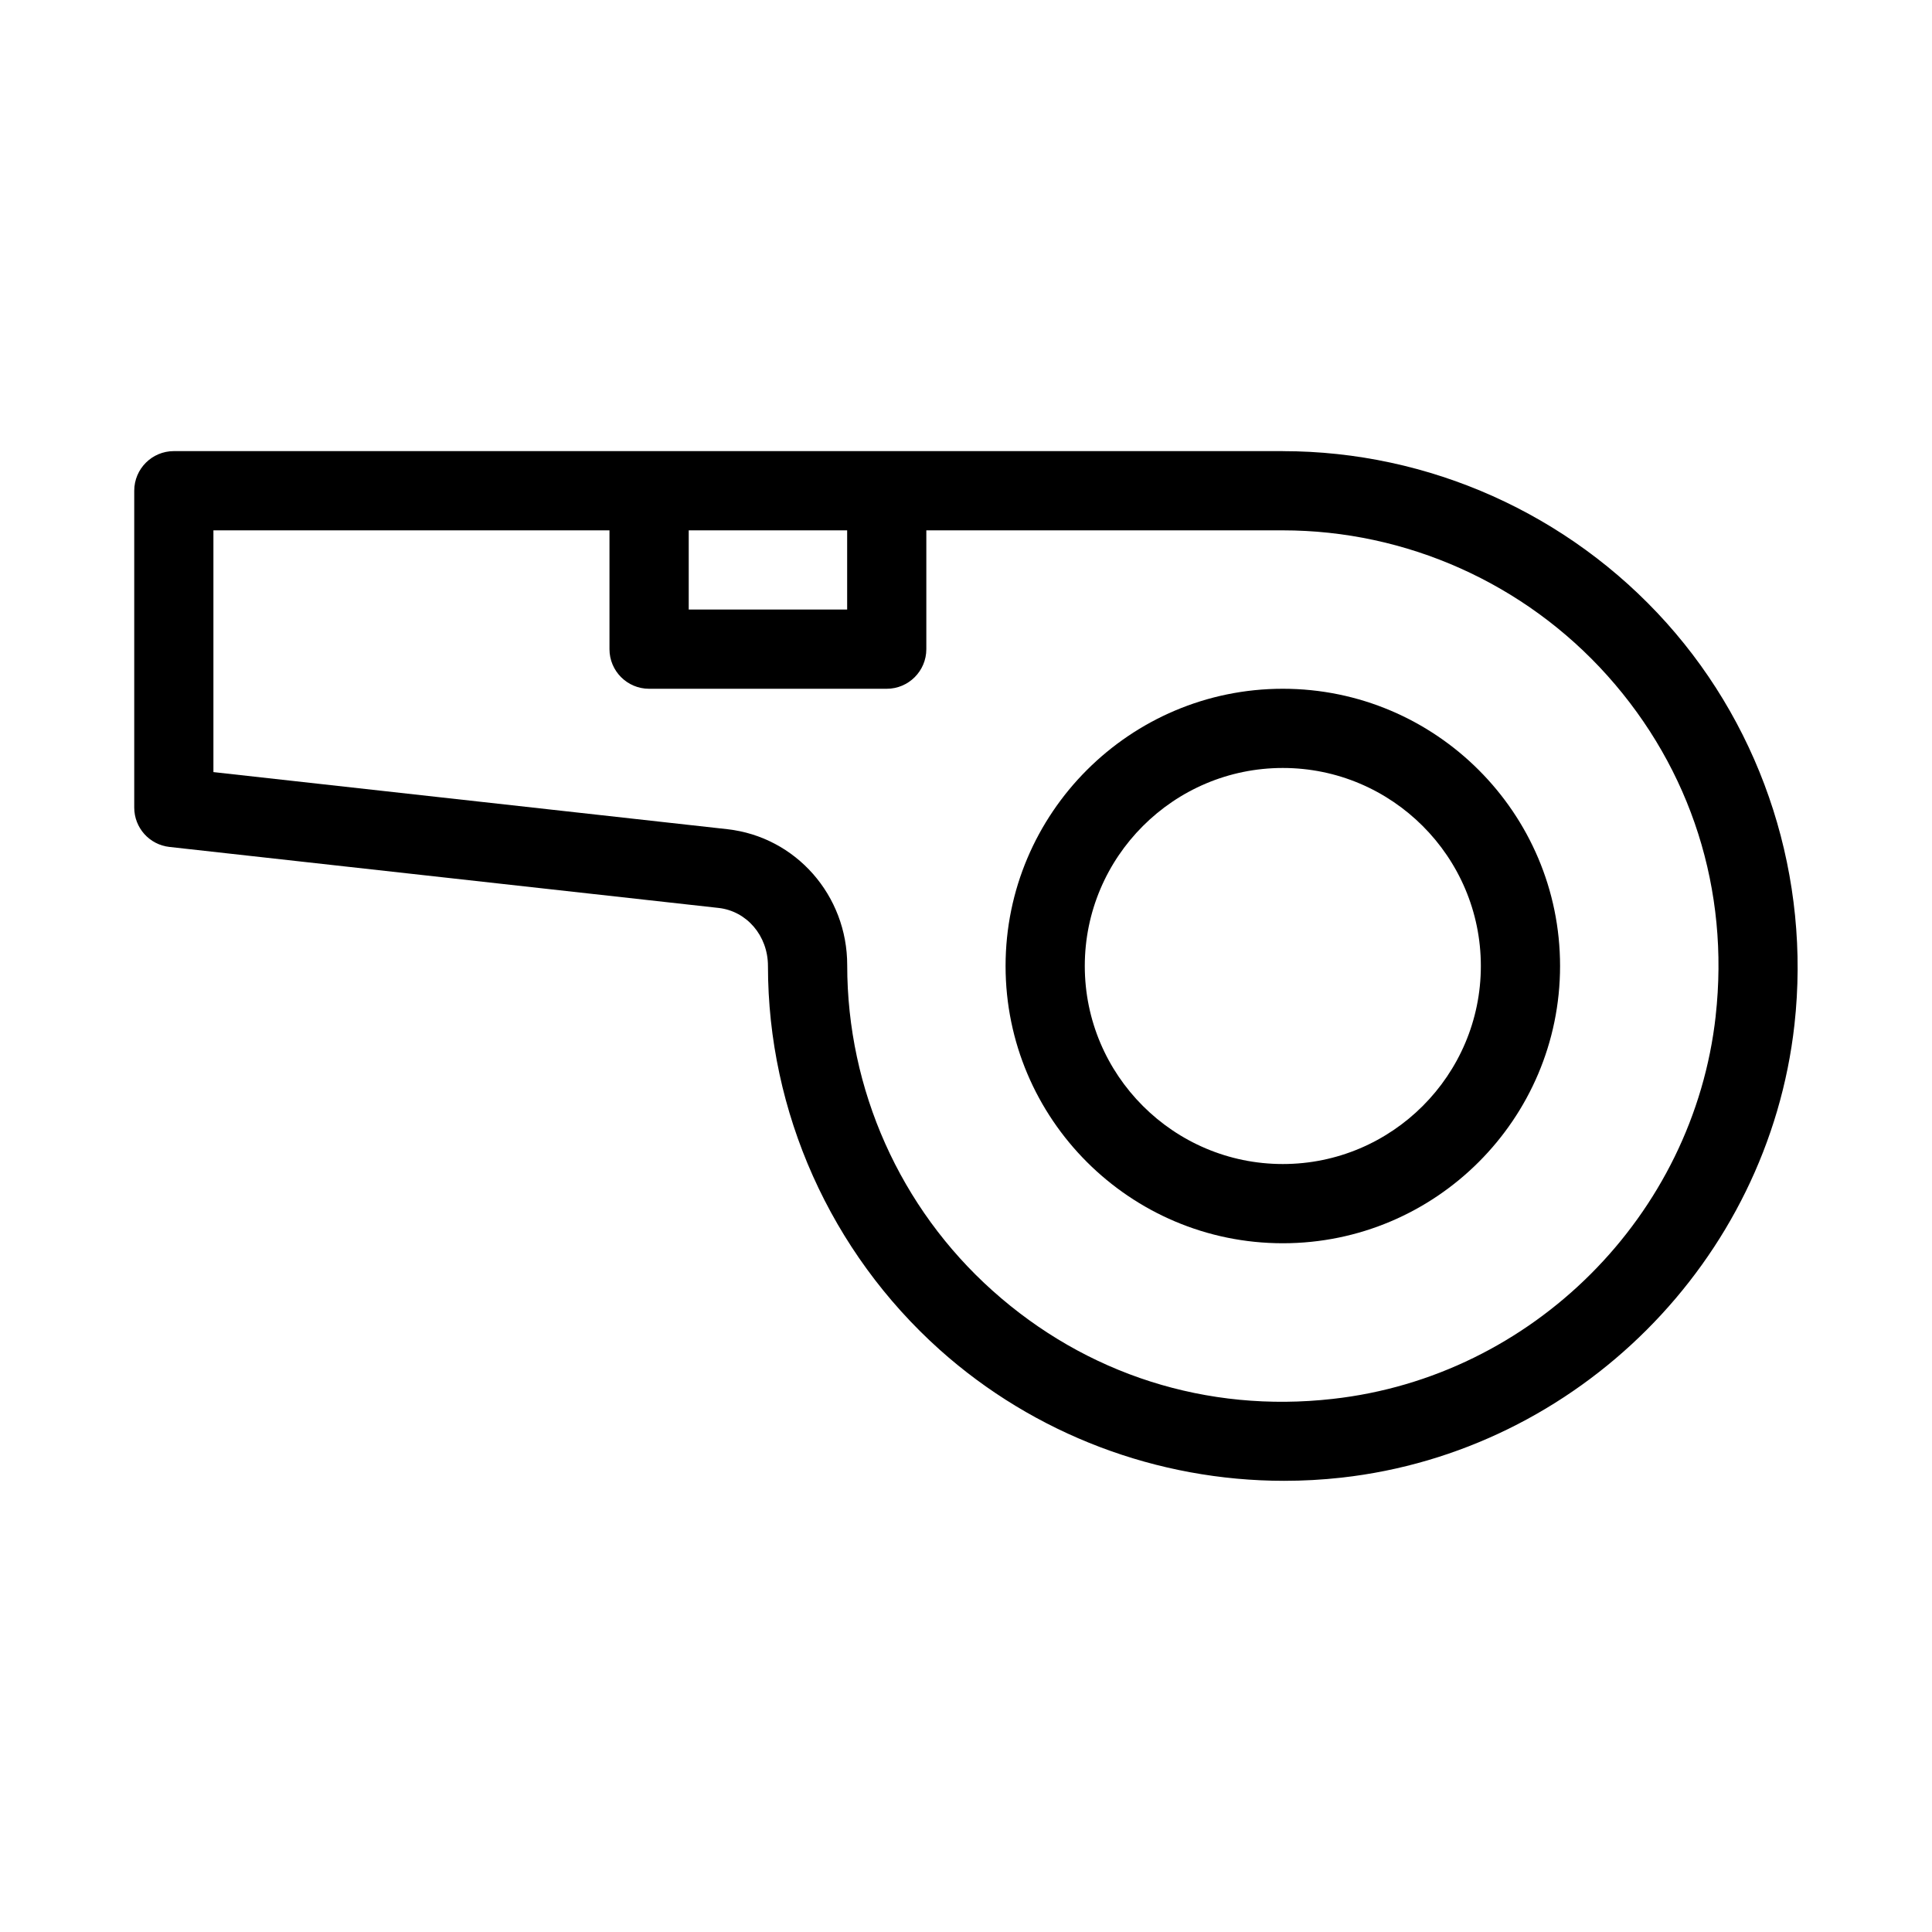
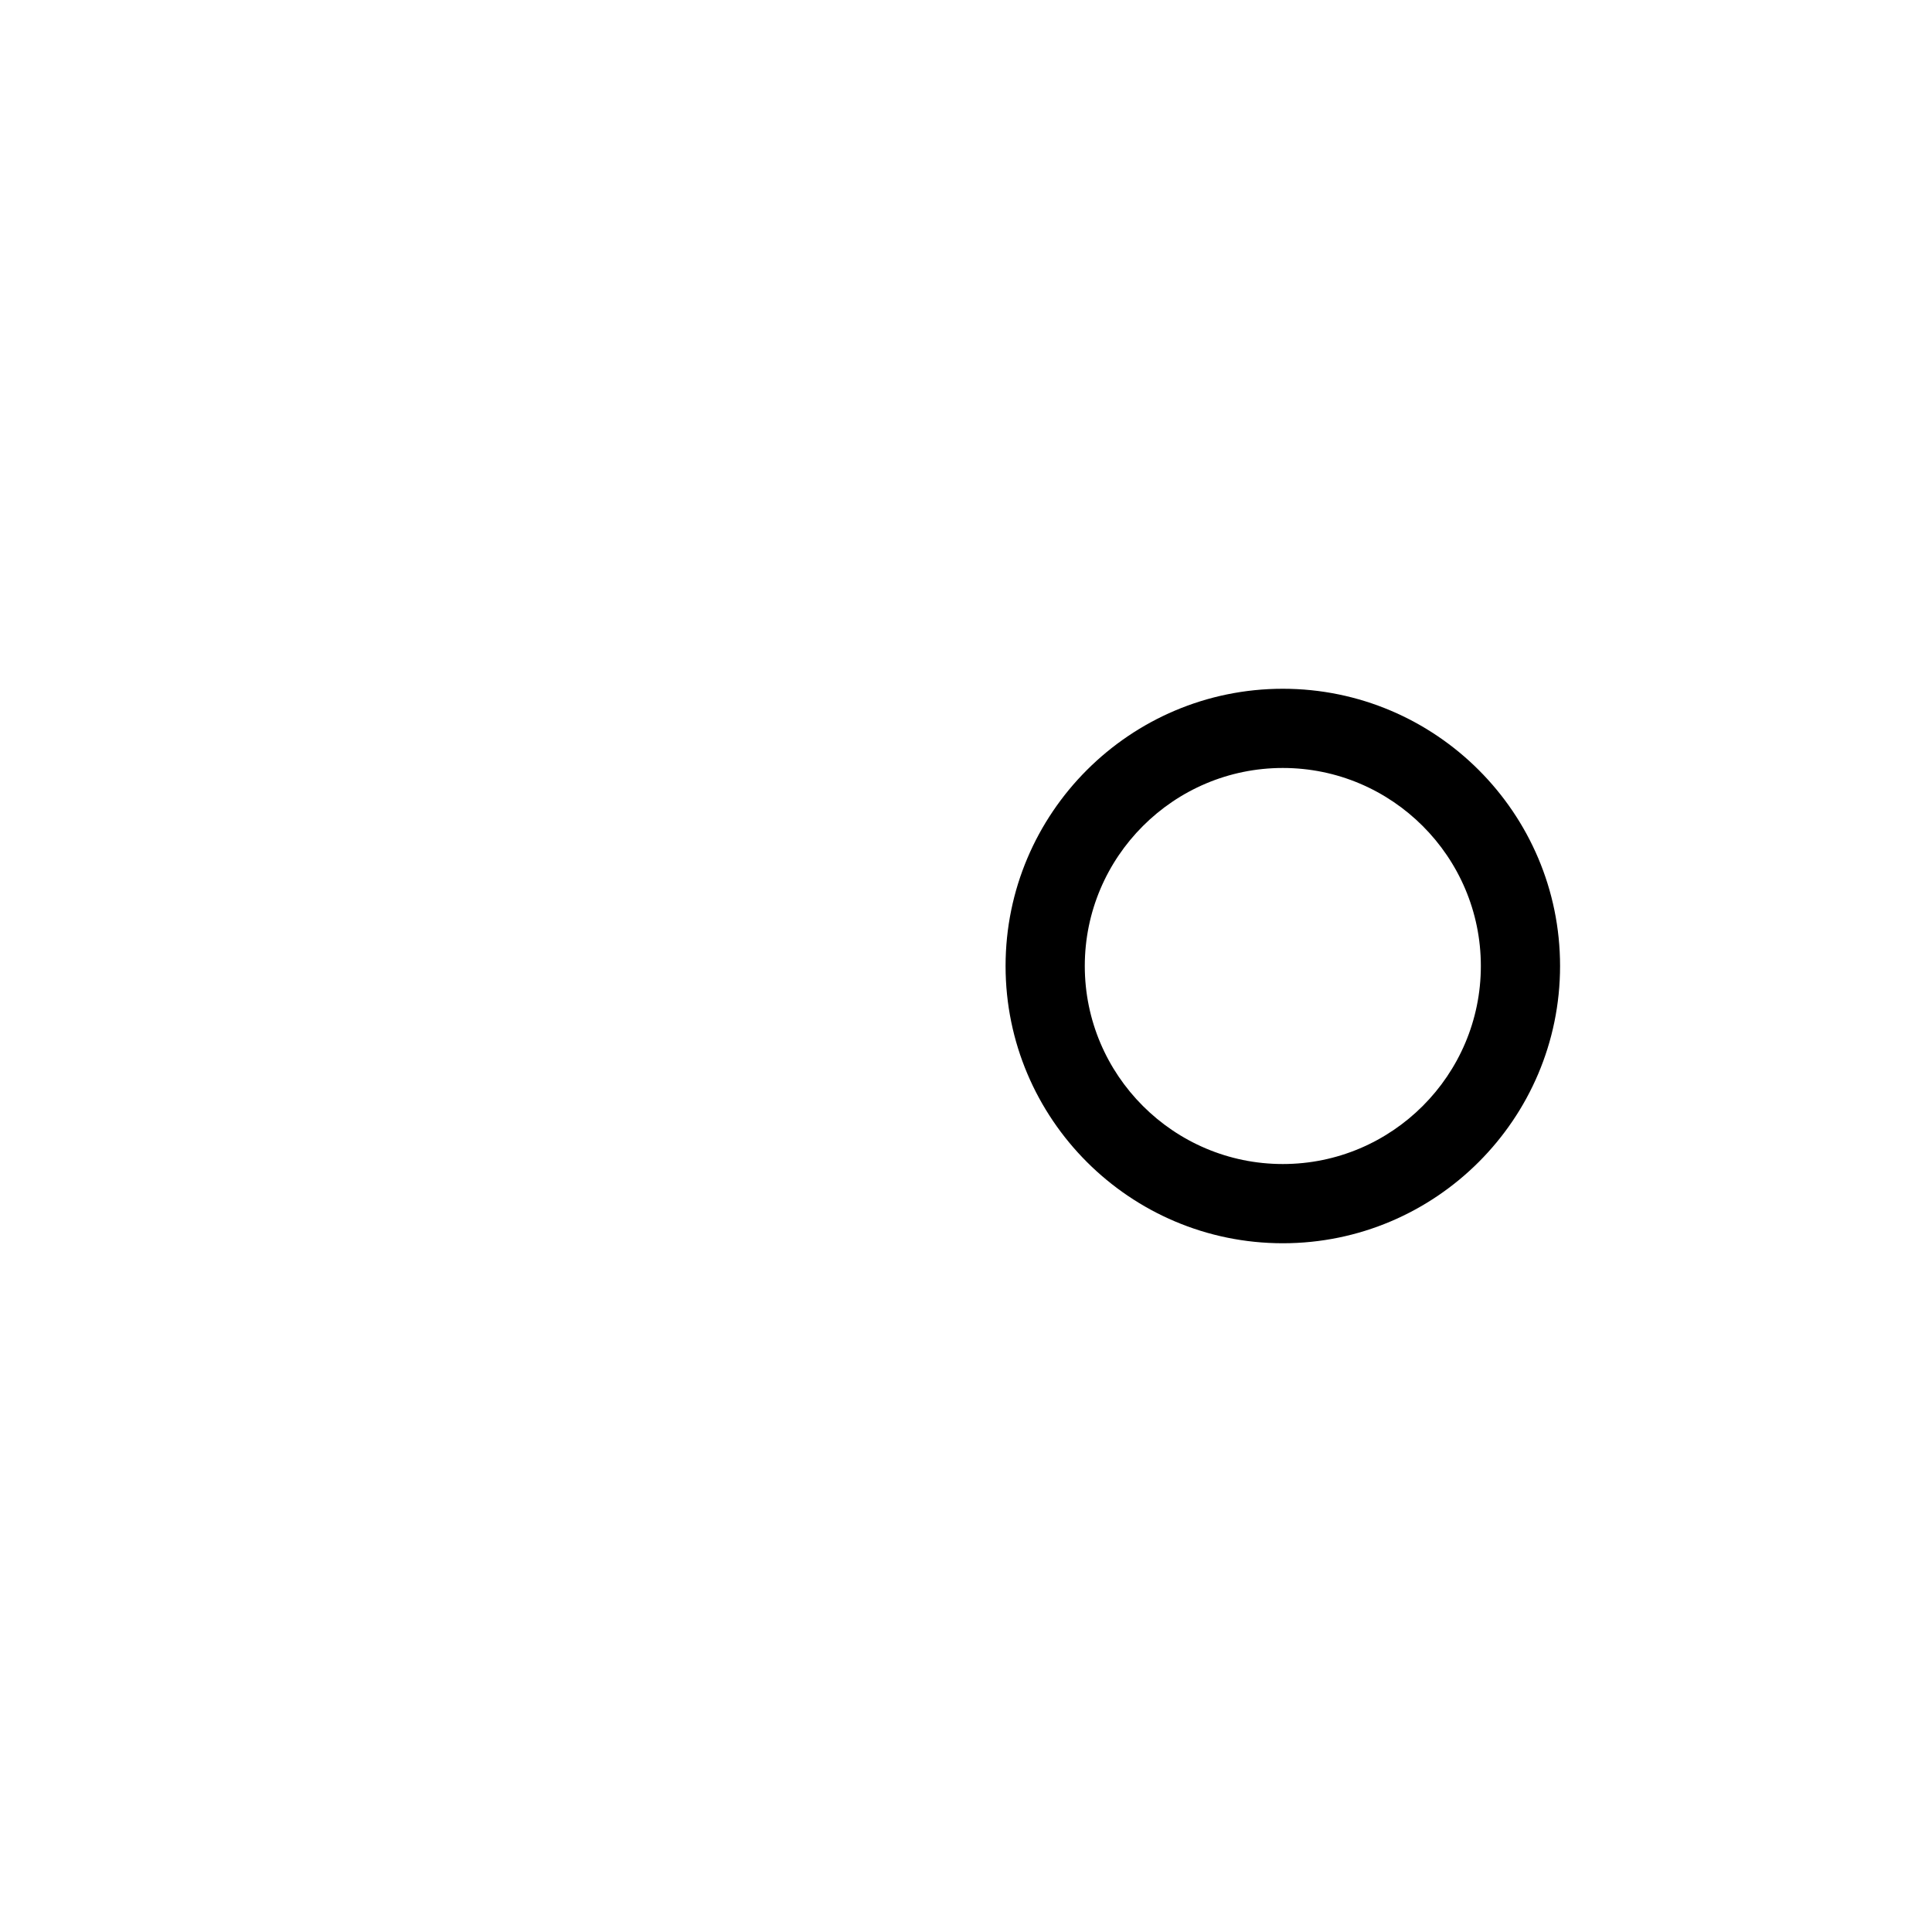
<svg xmlns="http://www.w3.org/2000/svg" fill="#000000" width="800px" height="800px" version="1.1" viewBox="144 144 512 512">
  <g>
    <path d="m483.96 326.53c-40.516 0-73.473 32.957-73.473 73.473s32.957 73.473 73.473 73.473 73.473-32.957 73.473-73.473-32.957-73.473-73.473-73.473zm0 125.95c-28.926 0-52.48-23.555-52.48-52.48s23.555-52.48 52.48-52.48c28.926 0 52.48 23.555 52.48 52.48s-23.551 52.48-52.48 52.48z" />
-     <path d="m483.96 263.55h-293.89c-5.793 0-10.496 4.703-10.496 10.496v83.969c0 5.352 4.008 9.844 9.34 10.434l145.52 16.164c7.453 0.836 13.082 7.344 13.082 15.387 0 38.73 16.605 75.781 45.512 101.69 25.105 22.461 57.707 34.742 91.273 34.742 5.039 0 10.117-0.273 15.199-0.84 62.598-6.969 113.09-57.457 120.05-120.05 4.305-38.773-8.039-77.586-33.902-106.47-25.906-28.906-62.961-45.512-101.69-45.512zm-157.44 20.992h41.984v20.992h-41.984zm272.16 128.68c-5.879 52.922-48.555 95.617-101.5 101.5-33.355 3.777-65.348-6.488-90.141-28.676-24.496-21.914-38.52-53.277-38.52-86.258 0.02-18.516-13.625-34.008-31.762-36.043l-136.2-15.133v-64.066h104.96v31.488c0 5.793 4.703 10.496 10.496 10.496h62.977c5.793 0 10.496-4.703 10.496-10.496v-31.488h94.461c32.77 0 64.129 14.043 86.047 38.52 22.191 24.812 32.391 56.824 28.676 90.16z" />
  </g>
</svg>